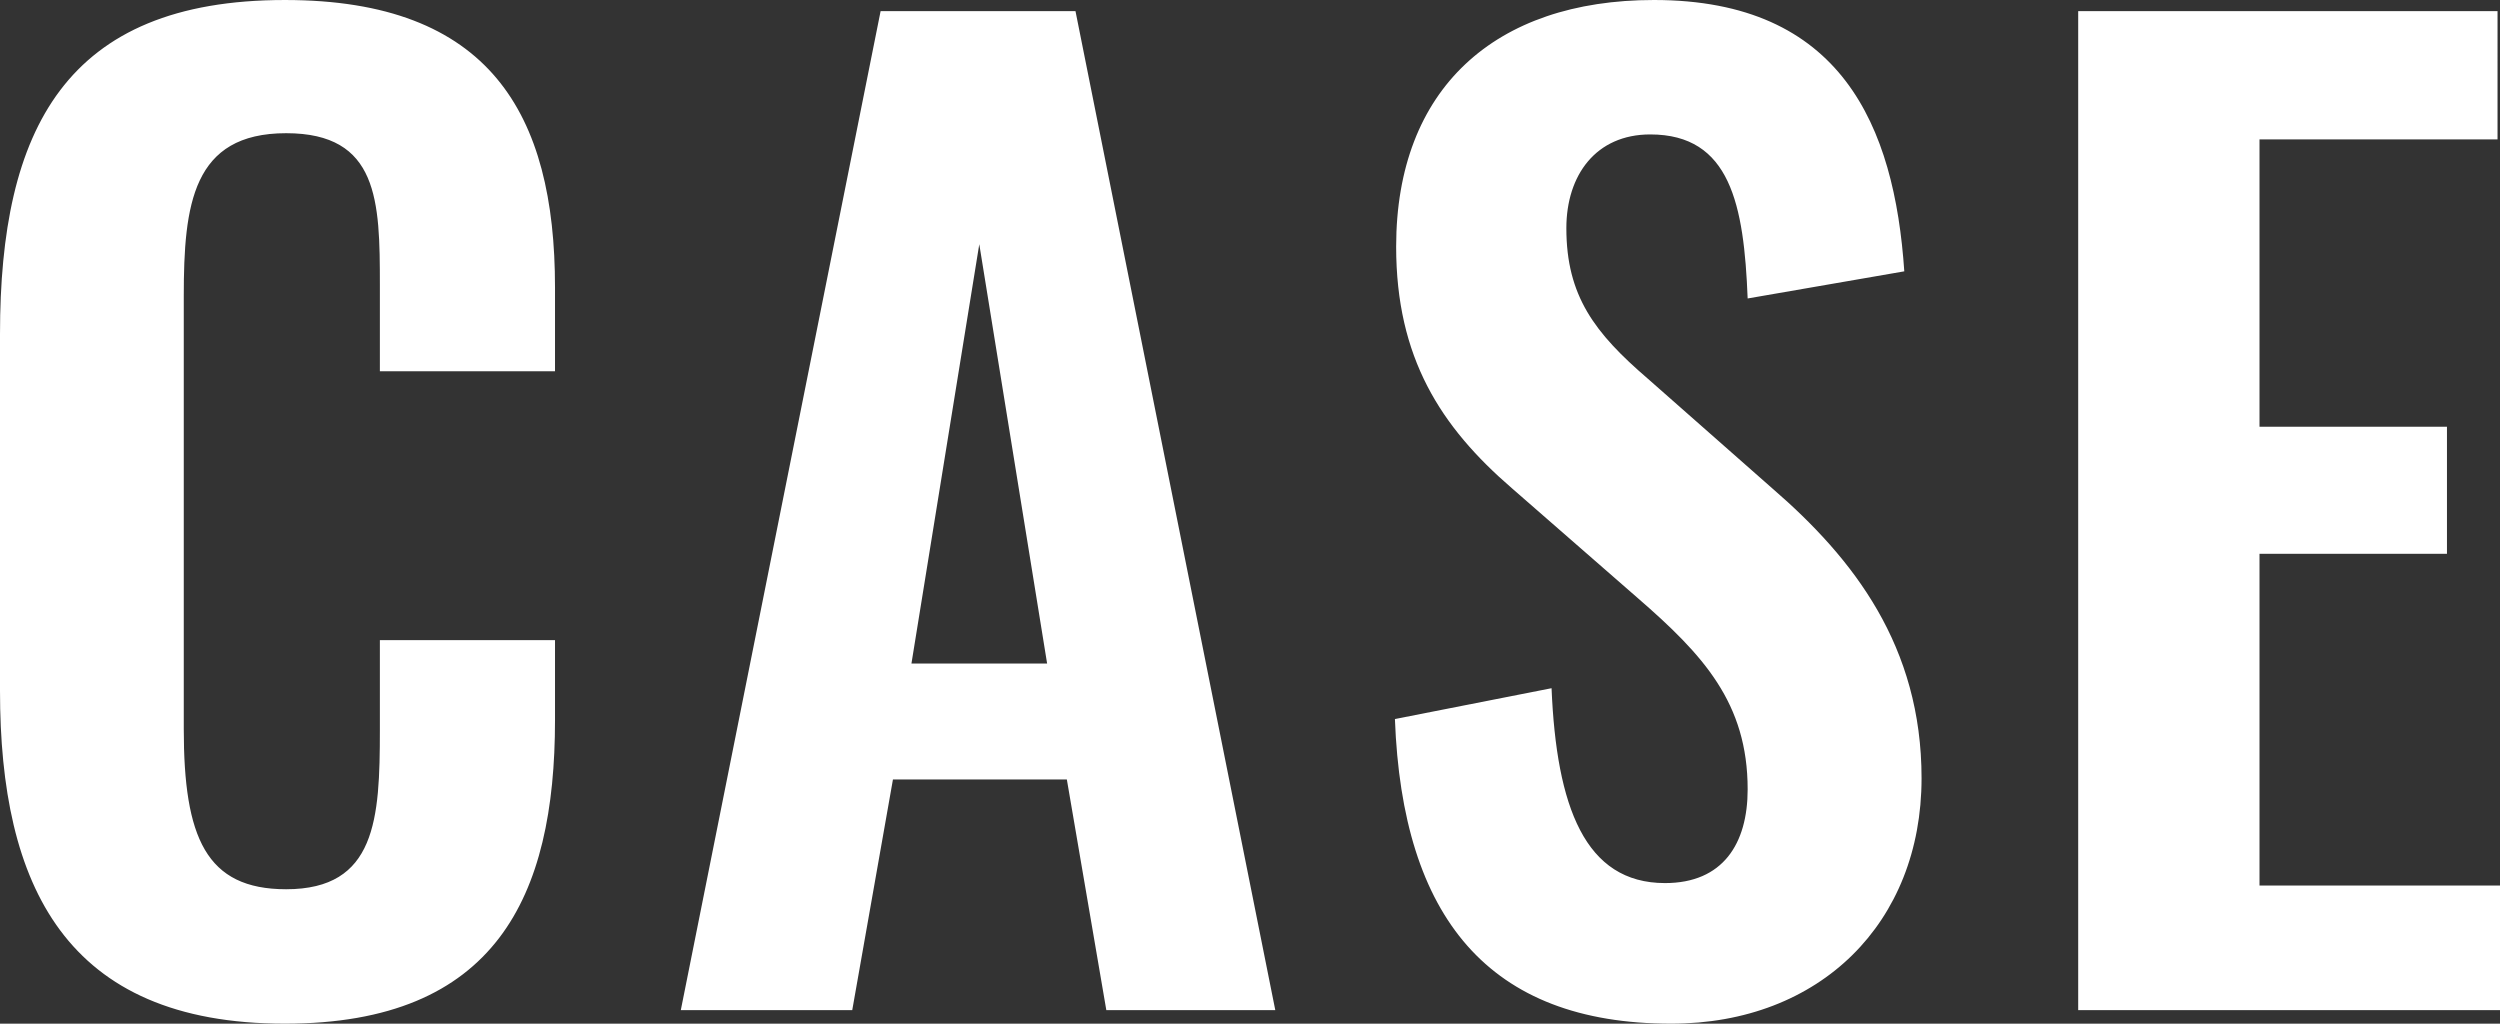
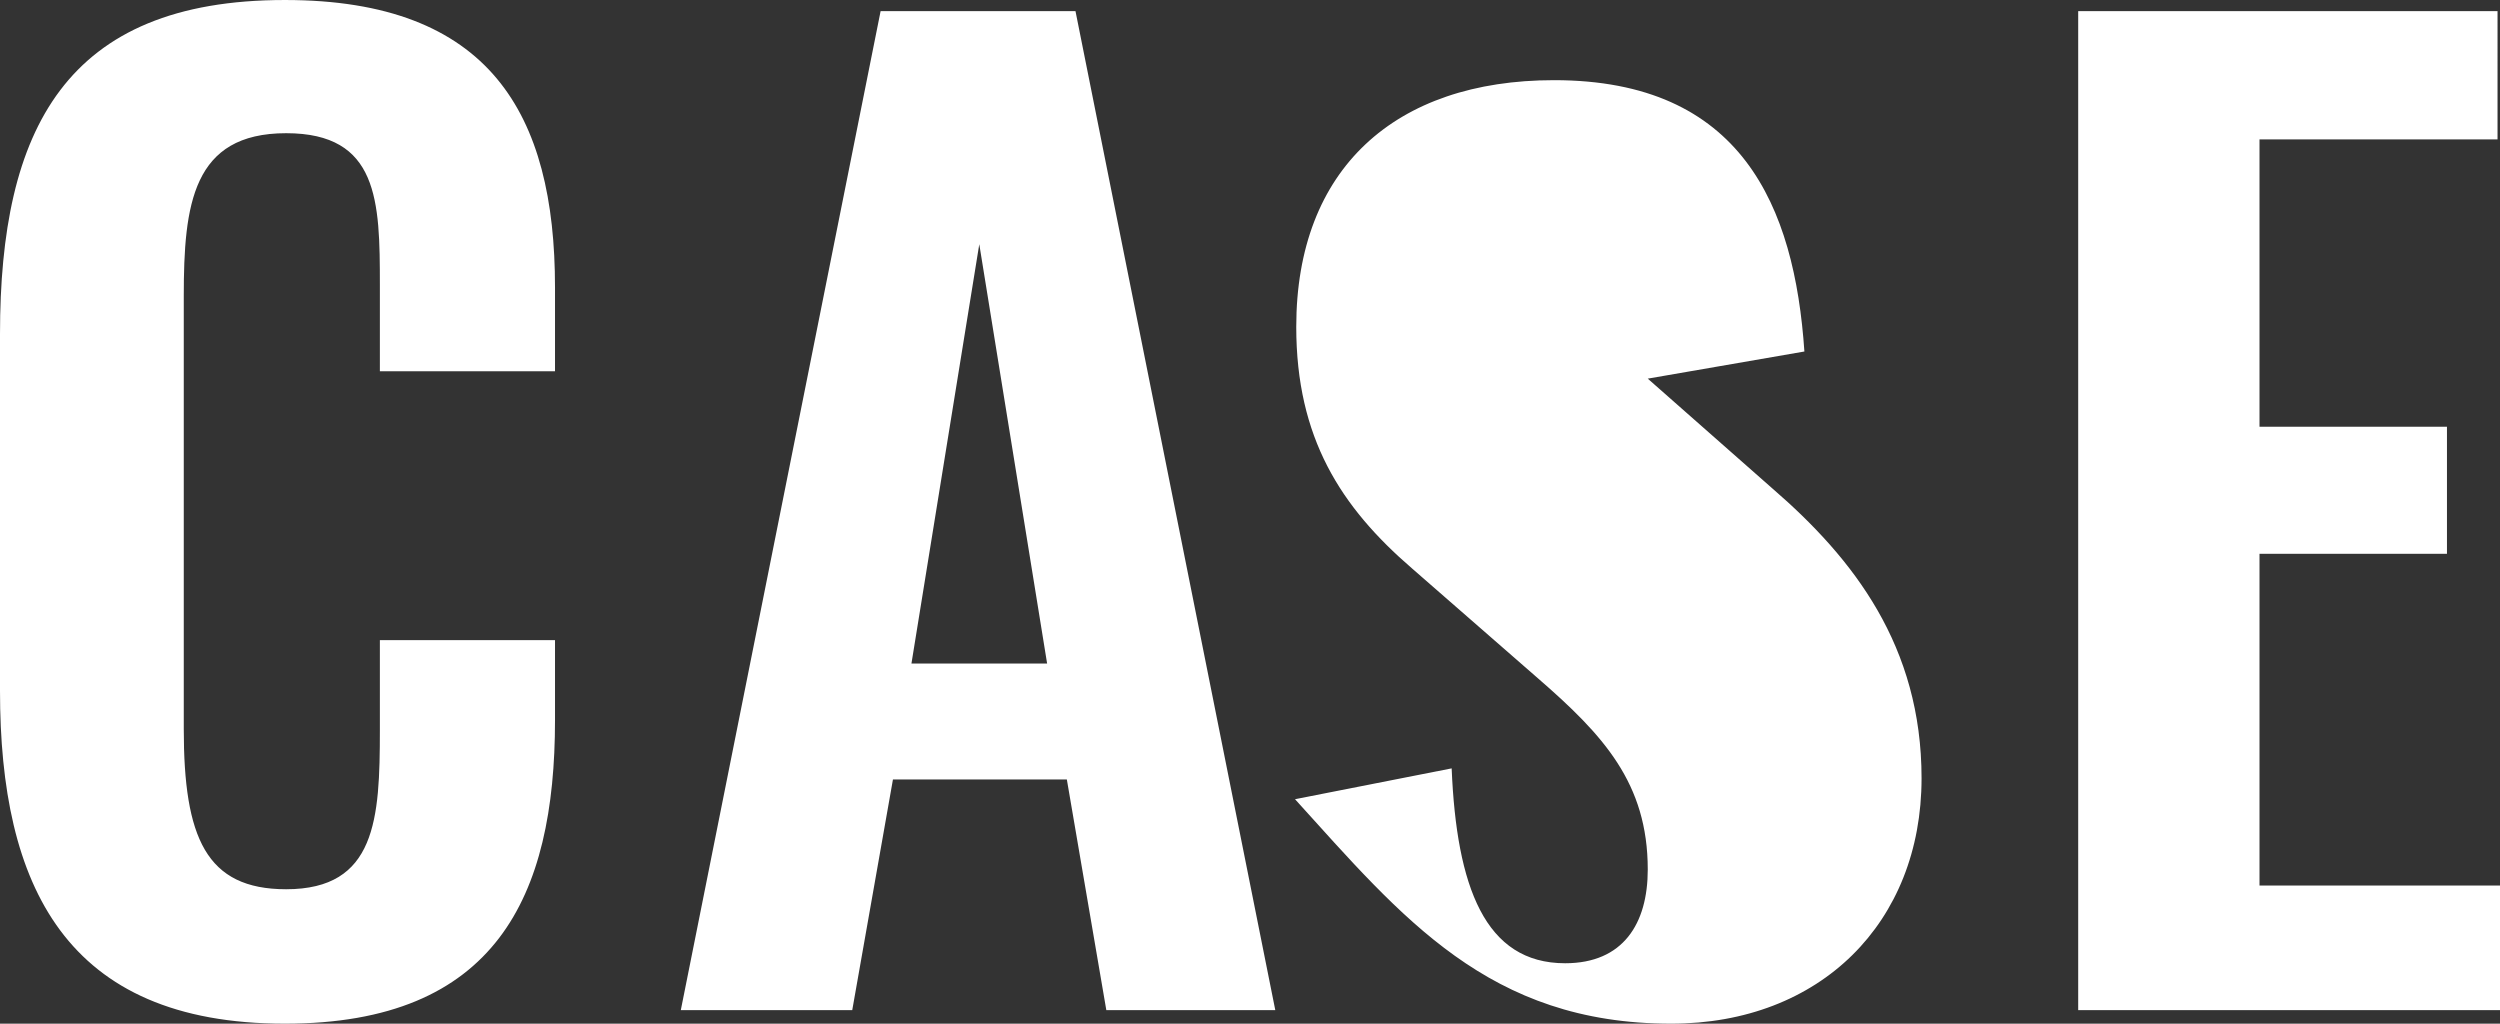
<svg xmlns="http://www.w3.org/2000/svg" width="141.89" height="58.1" viewBox="0 0 141.89 58.1">
  <rect x="0" y="0" width="141.89" height="58.1" fill="#333333" stroke="none" />
-   <path id="パス_1630" data-name="パス 1630" d="M19.53.77C31.5.77,34.86-6.44,34.86-16.45V-21H24.92v5.11c0,5.04-.21,9.03-5.32,9.03-4.55,0-5.81-2.94-5.81-9.1V-40.53c0-5.18.49-9.24,5.81-9.24,5.25,0,5.32,3.85,5.32,8.61v4.9h9.94v-4.76c0-9.87-3.71-16.31-15.33-16.31-12.46,0-16.17,7.35-16.17,18.97v20.23C3.36-7.07,7.07.77,19.53.77ZM42,0h9.73l2.31-13.09h9.87L66.15,0h9.59L64.4-56.7H53.34ZM55.09-19.67l3.85-23.8,3.85,23.8ZM98.21.77c8.47,0,14.21-5.74,14.21-13.93,0-7.49-3.85-12.46-8.47-16.45l-7.07-6.23c-3.01-2.59-4.62-4.69-4.62-8.54,0-3.01,1.68-5.32,4.76-5.32,4.55,0,5.32,3.99,5.53,9.31l8.89-1.54c-.56-8.26-3.57-15.4-14.21-15.4-9.03,0-14.63,5.04-14.63,14,0,6.3,2.52,10.22,6.58,13.72l7.14,6.23c3.71,3.22,6.23,5.95,6.23,10.85,0,3.08-1.4,5.32-4.69,5.32-4.55,0-6.16-4.34-6.44-11.06l-8.89,1.75C82.95-5.25,87.85.77,98.21.77ZM121.31,0h23.94V-7.07H131.6V-25.9h10.64v-7.21H131.6V-49.42h13.51V-56.7h-23.8Z" transform="translate(-3.36 57.33)" fill="#fff" />
+   <path id="パス_1630" data-name="パス 1630" d="M19.53.77C31.5.77,34.86-6.44,34.86-16.45V-21H24.92v5.11c0,5.04-.21,9.03-5.32,9.03-4.55,0-5.81-2.94-5.81-9.1V-40.53c0-5.18.49-9.24,5.81-9.24,5.25,0,5.32,3.85,5.32,8.61v4.9h9.94v-4.76c0-9.87-3.71-16.31-15.33-16.31-12.46,0-16.17,7.35-16.17,18.97v20.23C3.36-7.07,7.07.77,19.53.77ZM42,0h9.73l2.31-13.09h9.87L66.15,0h9.59L64.4-56.7H53.34ZM55.09-19.67l3.85-23.8,3.85,23.8ZM98.21.77c8.47,0,14.21-5.74,14.21-13.93,0-7.49-3.85-12.46-8.47-16.45l-7.07-6.23l8.89-1.54c-.56-8.26-3.57-15.4-14.21-15.4-9.03,0-14.63,5.04-14.63,14,0,6.3,2.52,10.22,6.58,13.72l7.14,6.23c3.71,3.22,6.23,5.95,6.23,10.85,0,3.08-1.4,5.32-4.69,5.32-4.55,0-6.16-4.34-6.44-11.06l-8.89,1.75C82.95-5.25,87.85.77,98.21.77ZM121.31,0h23.94V-7.07H131.6V-25.9h10.64v-7.21H131.6V-49.42h13.51V-56.7h-23.8Z" transform="translate(-3.36 57.33)" fill="#fff" />
</svg>